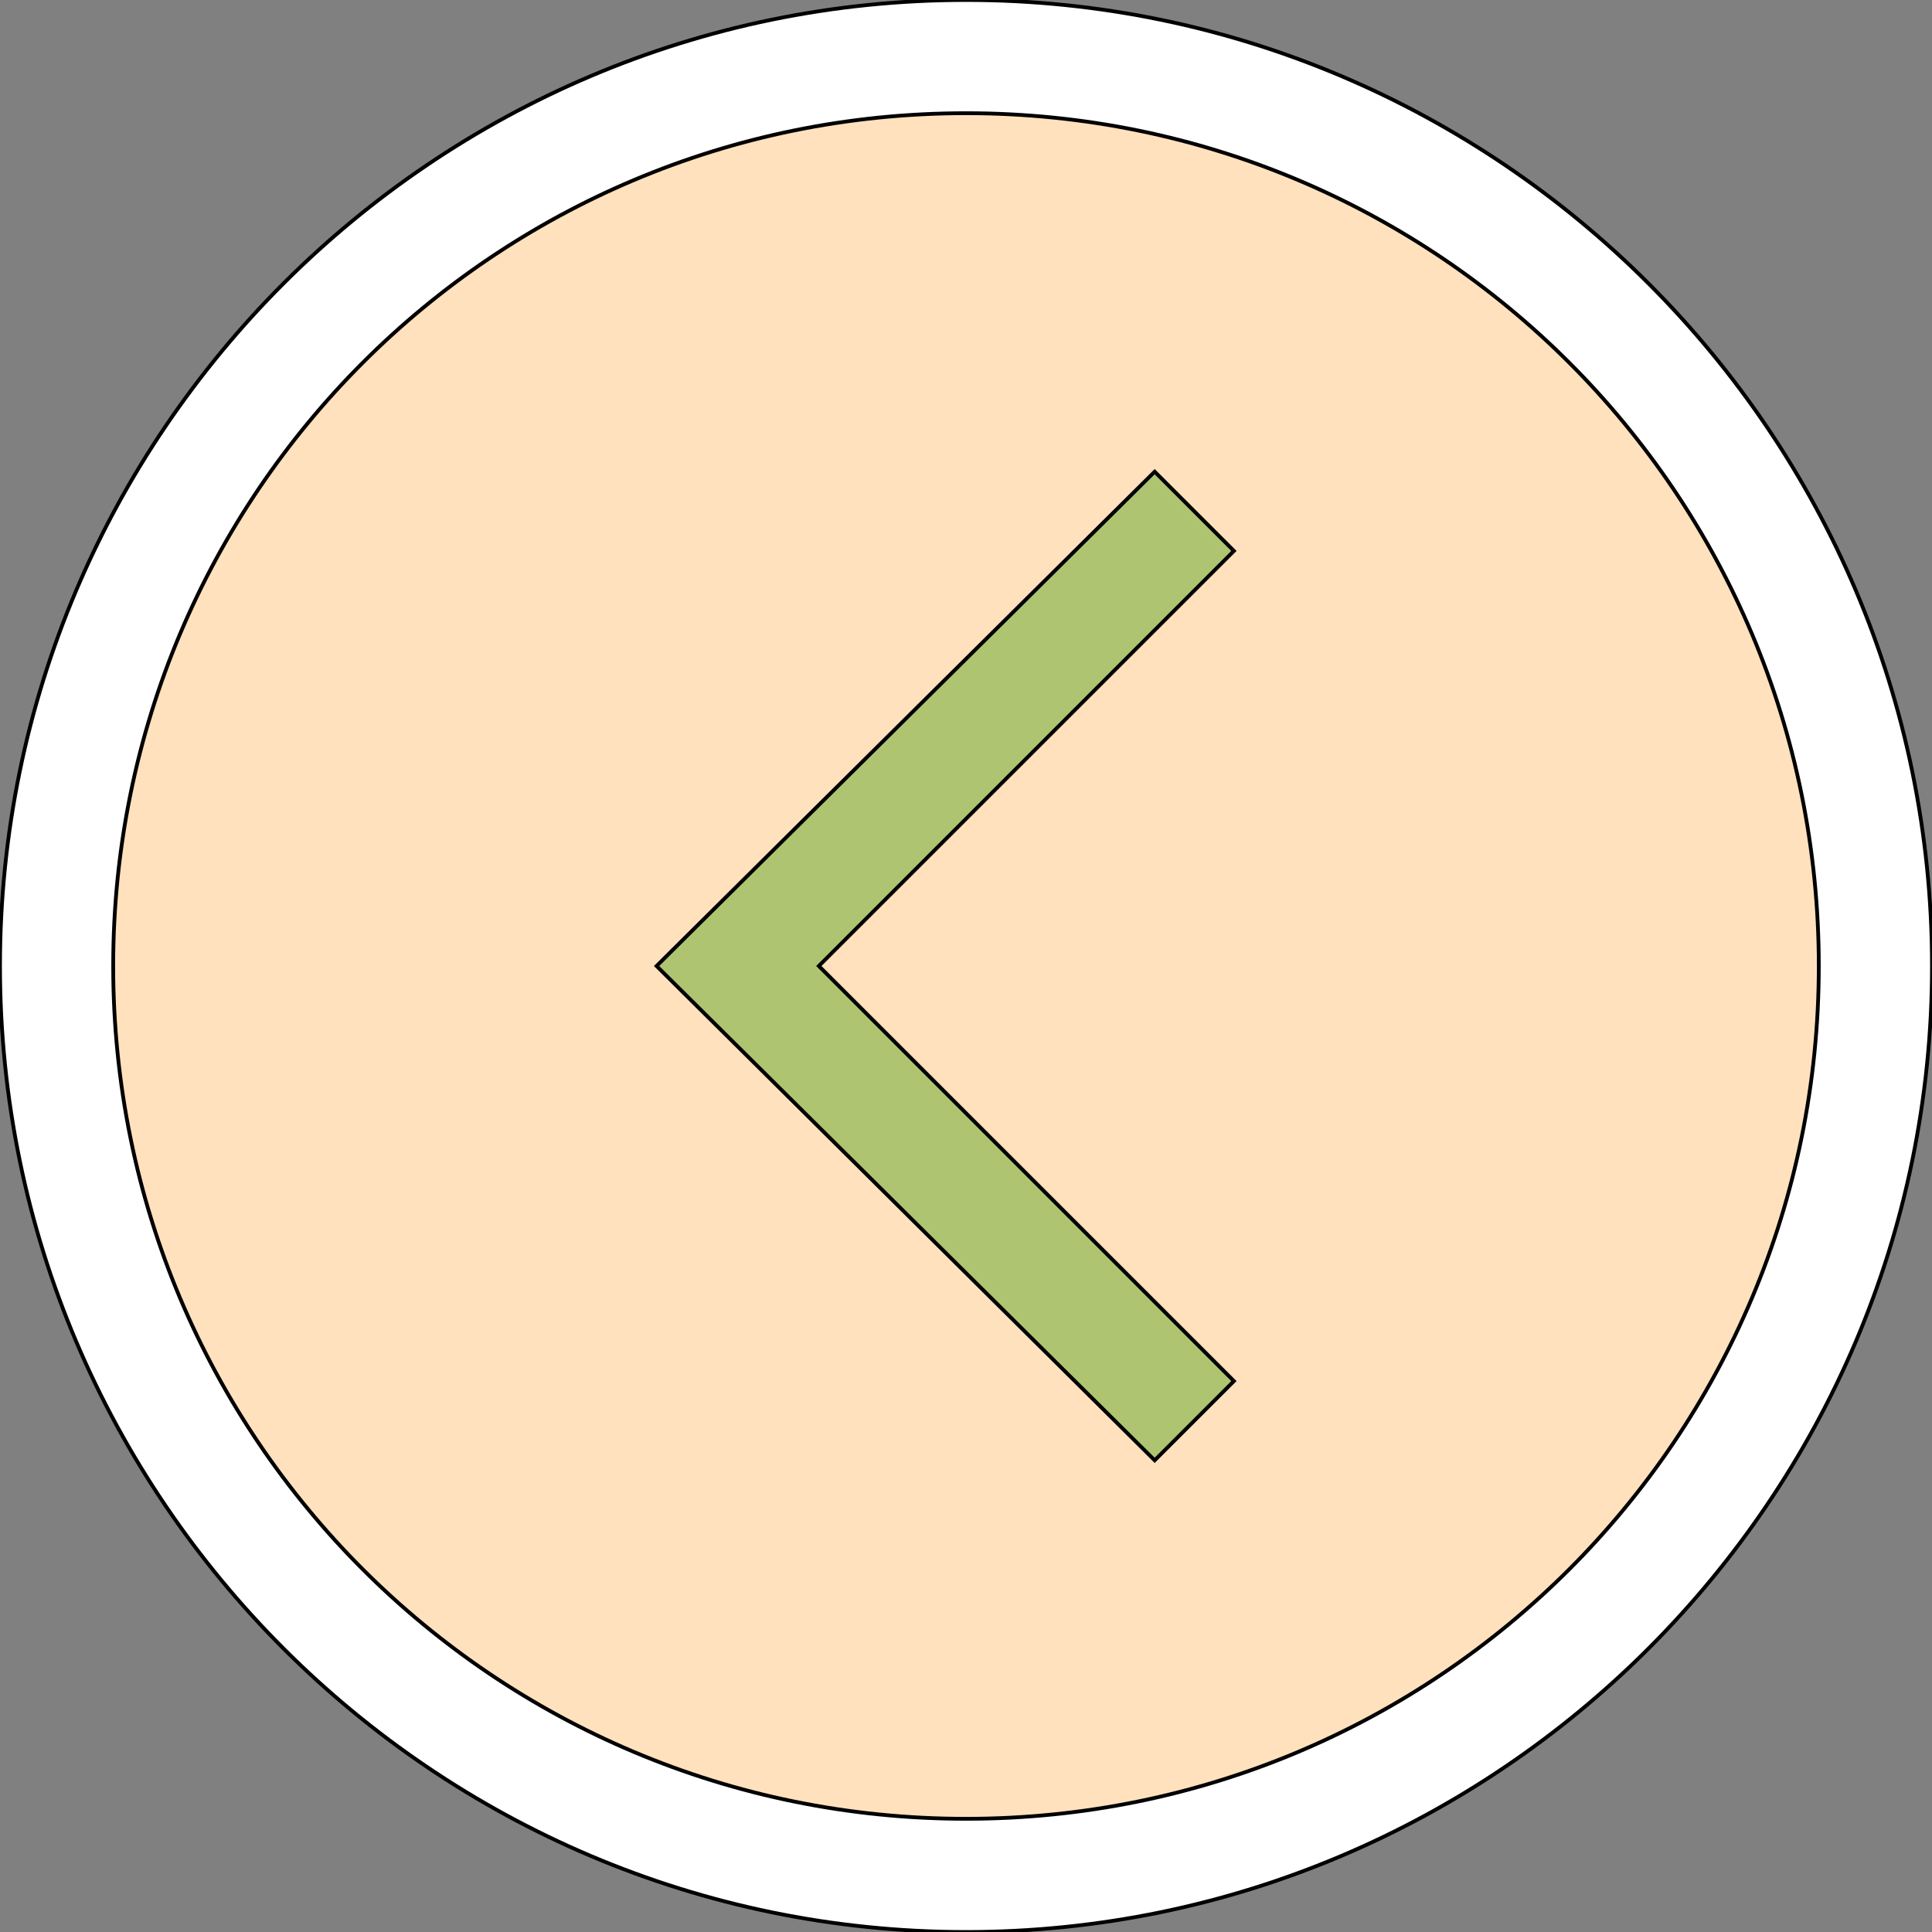
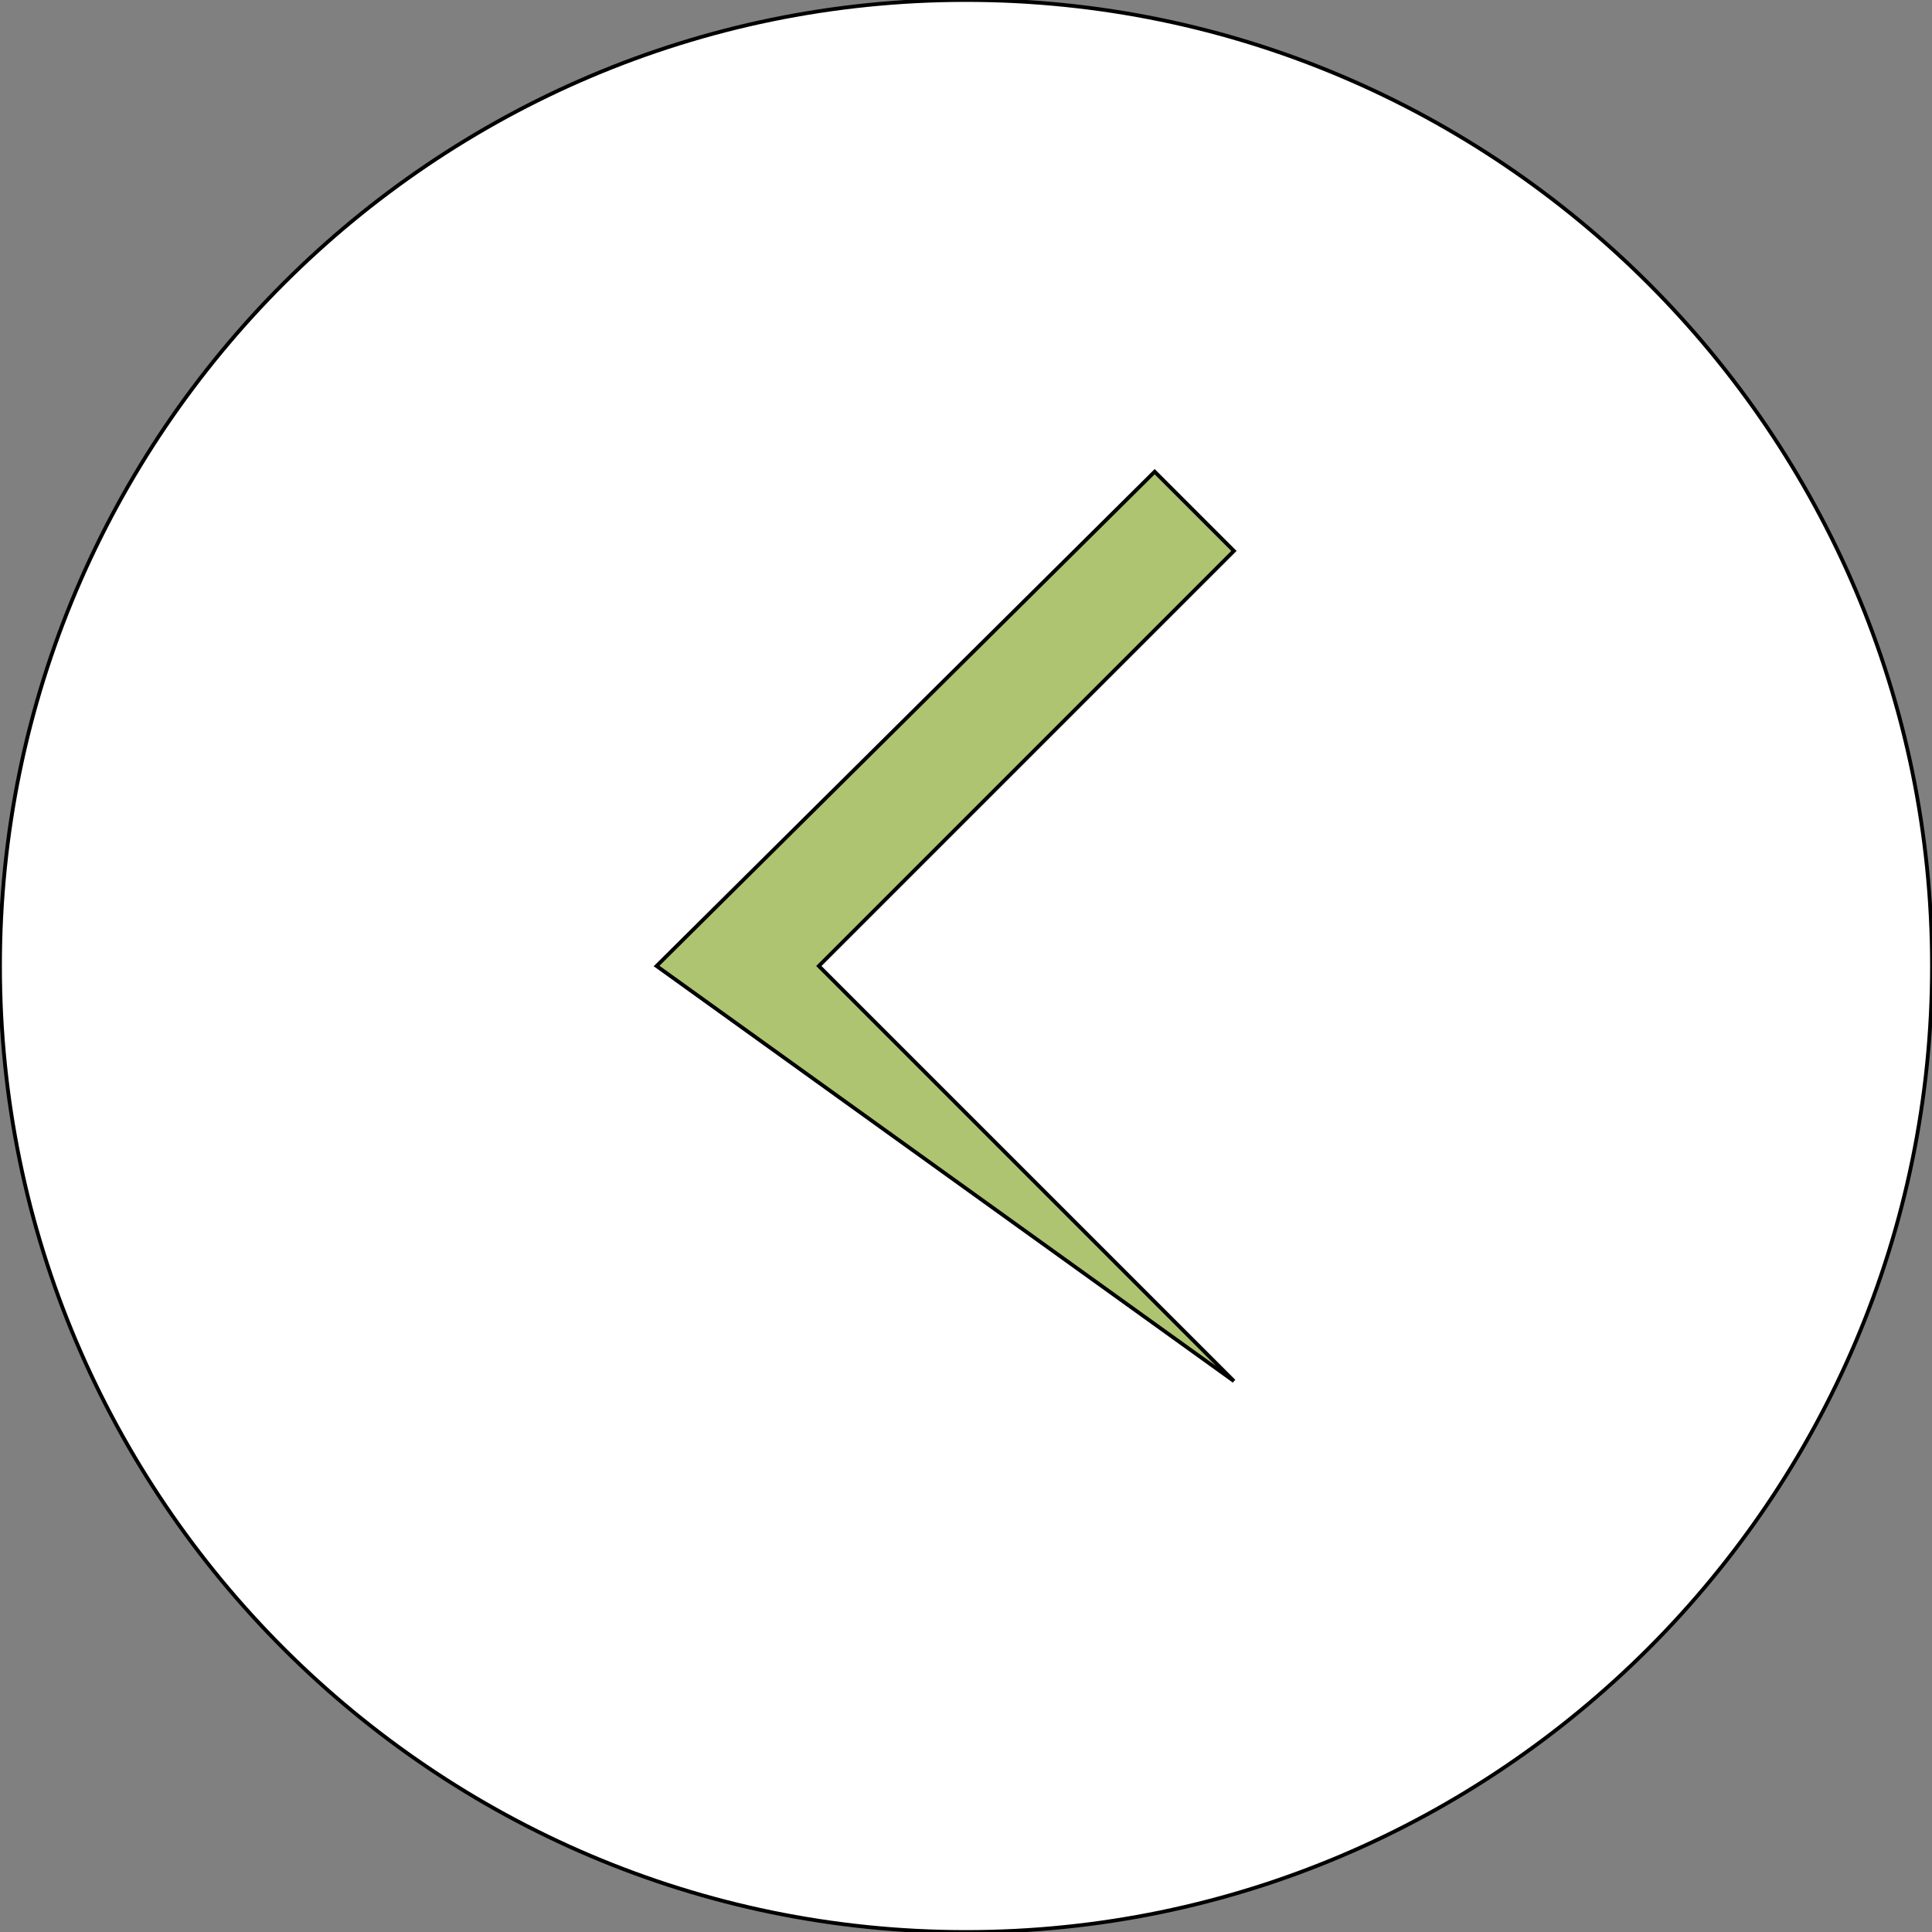
<svg xmlns="http://www.w3.org/2000/svg" id="th_the_arrow-circle-left" width="100%" height="100%" version="1.1" preserveAspectRatio="xMidYMin slice" data-uid="the_arrow-circle-left" data-keyword="the_arrow-circle-left" viewBox="0 0 512 512" data-colors="[&quot;#ffffff&quot;,&quot;#ffe1bd&quot;,&quot;#aec470&quot;]">
  <rect x="0" y="0" width="512" height="512" fill="#808080" stroke="none" />
  <path id="th_the_arrow-circle-left_1" d="M512 256C512 397 397 512 256 512C115 512 0 397 0 256C0 115 115 0 256 0C397 0 512 115 512 256Z " fill-rule="evenodd" fill="#ffffff" stroke-width="1" stroke="#000000" />
-   <path id="th_the_arrow-circle-left_2" d="M482 256C482 131 381 30 256 30C131 30 30 131 30 256C30 381 131 482 256 482C381 482 482 381 482 256Z " fill-rule="evenodd" fill="#ffe1bd" stroke-width="1" stroke="#000000" />
-   <path id="th_the_arrow-circle-left_0" d="M327 146L217 256L327 366L306 387L174 256L306 125Z " fill-rule="evenodd" fill="#aec470" stroke-width="1" stroke="#000000" />
+   <path id="th_the_arrow-circle-left_0" d="M327 146L217 256L327 366L174 256L306 125Z " fill-rule="evenodd" fill="#aec470" stroke-width="1" stroke="#000000" />
  <defs id="SvgjsDefs53838" />
</svg>